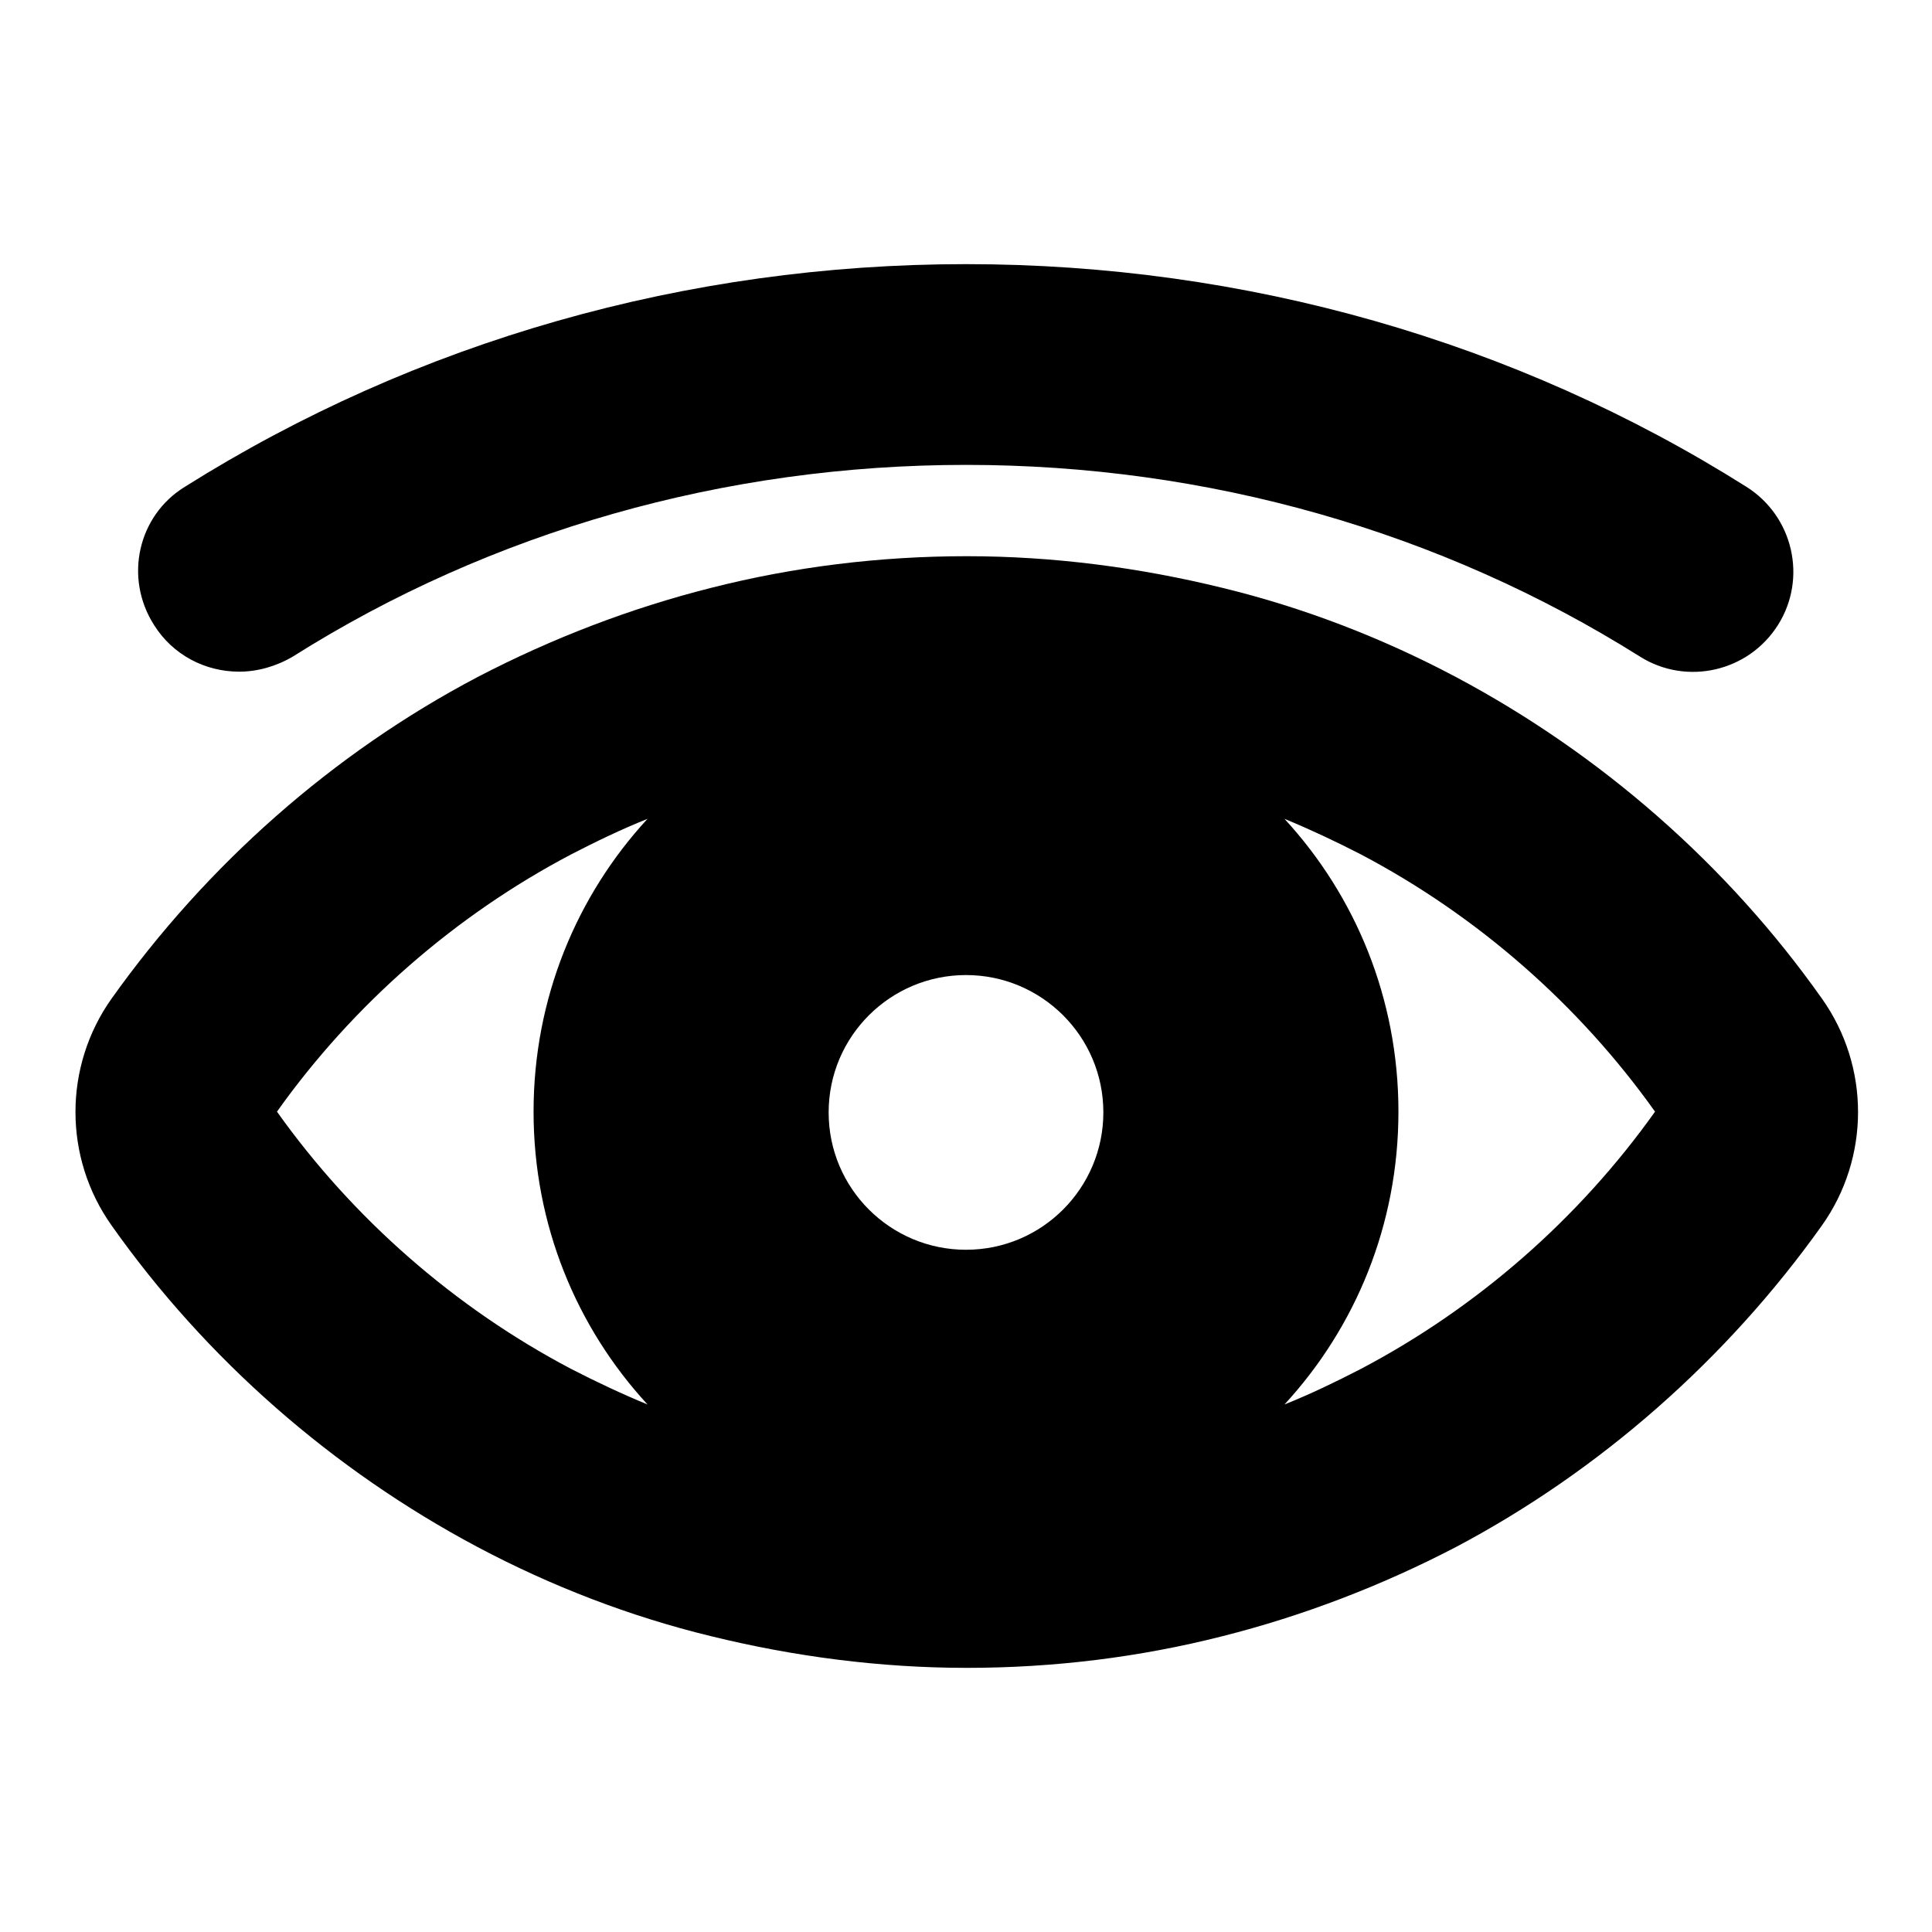
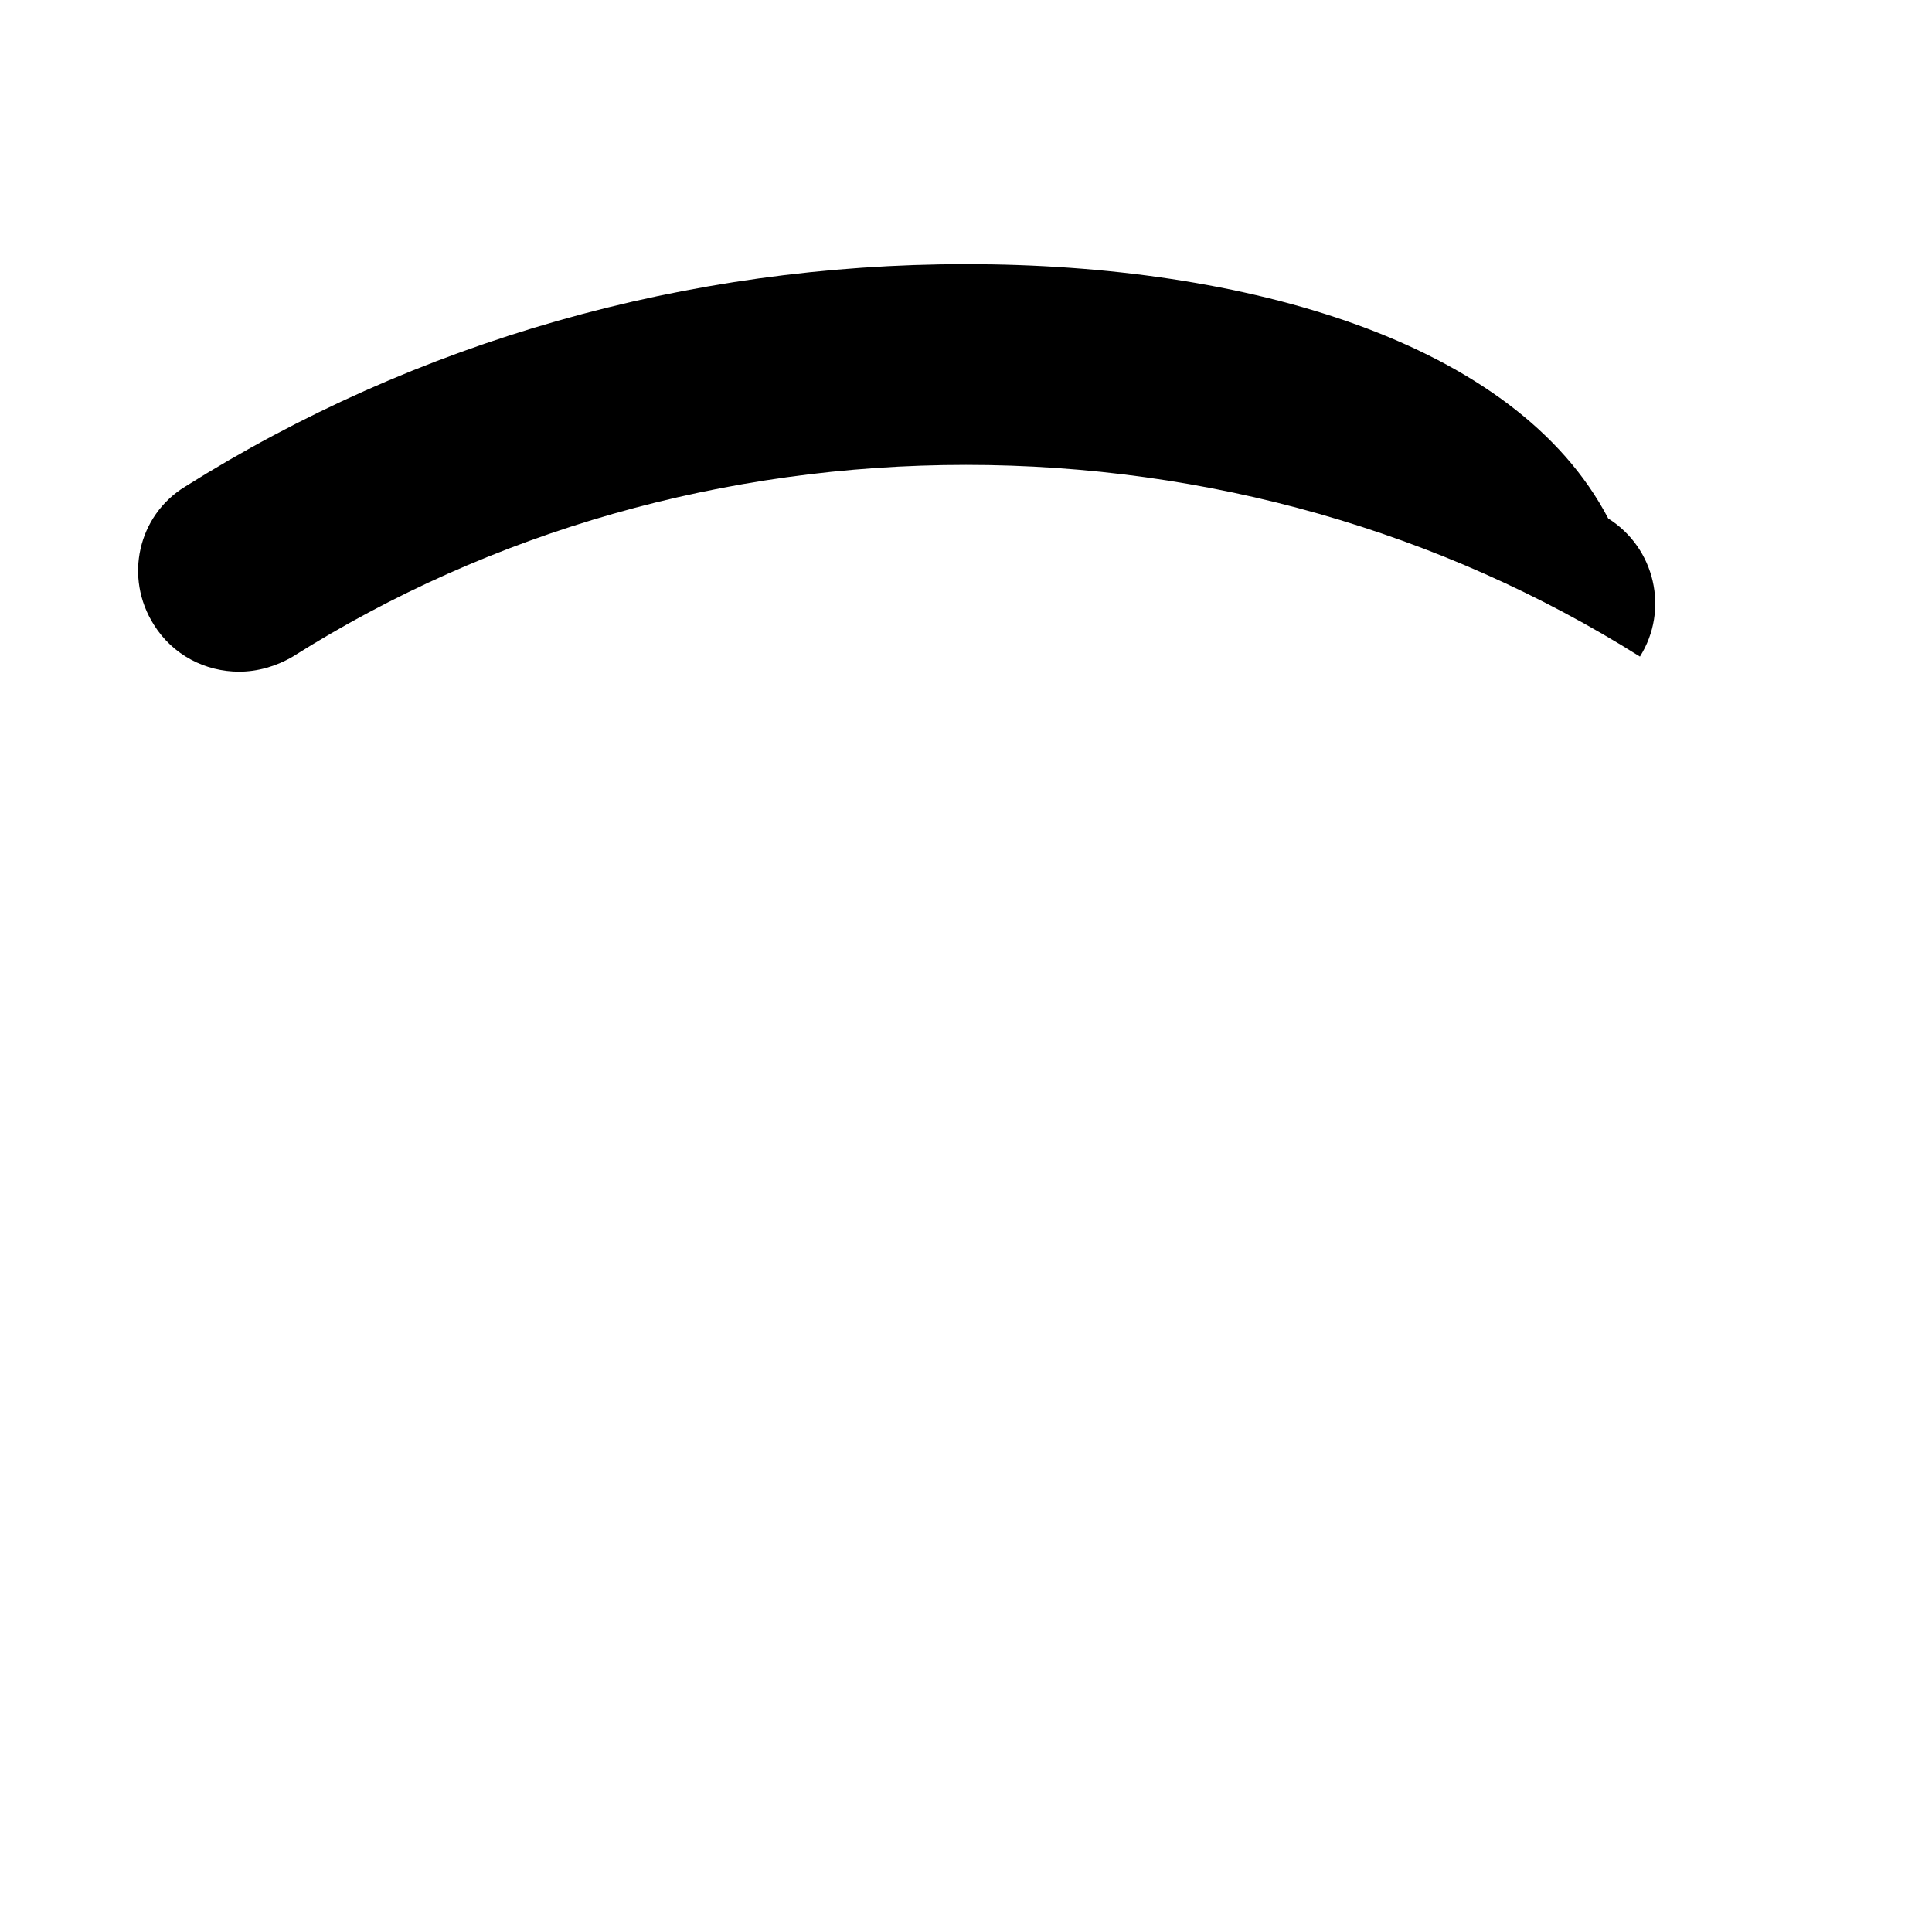
<svg xmlns="http://www.w3.org/2000/svg" version="1.1" x="0px" y="0px" viewBox="0 0 256 256" enable-background="new 0 0 256 256" xml:space="preserve">
  <g>
    <g>
      <g>
-         <path fill="#000000" d="M63.3,205c9.8,5.2,20.2,9.2,30.9,11.8c11,2.7,22.4,4.2,33.9,4.2c11.5,0,22.9-1.4,33.9-4.2c10.7-2.7,21.1-6.7,30.9-11.8c19.1-10.1,35.9-24.9,48.5-42.6c6.4-9,6.4-21.1,0-30.1c-12.5-17.7-29.3-32.4-48.5-42.6c-9.8-5.2-20.2-9.2-30.9-11.8c-11-2.7-22.4-4.2-33.9-4.2c-11.5,0-22.9,1.4-33.9,4.2c-10.7,2.7-21.1,6.7-30.9,11.8c-19.2,10.1-35.9,24.9-48.5,42.6c-6.4,9-6.4,21.1,0,30.1C27.3,180.1,44.1,194.8,63.3,205z M128,129.2c10,0,18.2,8.1,18.2,18.2c0,10-8.1,18.2-18.2,18.2c-10,0-18.2-8.1-18.2-18.2C109.8,137.3,118,129.2,128,129.2z M180.3,113.2c15.4,8.1,28.9,19.9,39,34.1c-10.1,14.2-23.6,26-39,34.1c-3.3,1.7-6.6,3.3-10.1,4.7c9.4-10.2,15.1-23.8,15.1-38.8s-5.7-28.6-15.1-38.8C173.6,109.9,177,111.5,180.3,113.2z M75.7,113.2c3.3-1.7,6.6-3.3,10.1-4.7c-9.4,10.2-15.1,23.8-15.1,38.8s5.7,28.6,15.1,38.8c-3.4-1.4-6.8-3-10.1-4.7c-15.4-8.1-28.9-19.9-39-34.1C46.8,133.1,60.3,121.3,75.7,113.2z" />
-         <path fill="#000000" d="M20.4,82.8c2.5,4,6.8,6.2,11.3,6.2c2.4,0,4.9-0.7,7.1-2C65.1,70.4,96,61.6,128,61.6c32,0,62.9,8.8,89.3,25.4c6.2,3.9,14.4,2,18.3-4.2c3.9-6.2,2-14.4-4.2-18.3C200.8,45.2,165,35,128,35C91,35,55.2,45.2,24.5,64.5C18.3,68.3,16.4,76.5,20.4,82.8z" />
+         <path fill="#000000" d="M20.4,82.8c2.5,4,6.8,6.2,11.3,6.2c2.4,0,4.9-0.7,7.1-2C65.1,70.4,96,61.6,128,61.6c32,0,62.9,8.8,89.3,25.4c3.9-6.2,2-14.4-4.2-18.3C200.8,45.2,165,35,128,35C91,35,55.2,45.2,24.5,64.5C18.3,68.3,16.4,76.5,20.4,82.8z" />
      </g>
      <g />
      <g />
      <g />
      <g />
      <g />
      <g />
      <g />
      <g />
      <g />
      <g />
      <g />
      <g />
      <g />
      <g />
      <g />
    </g>
  </g>
</svg>